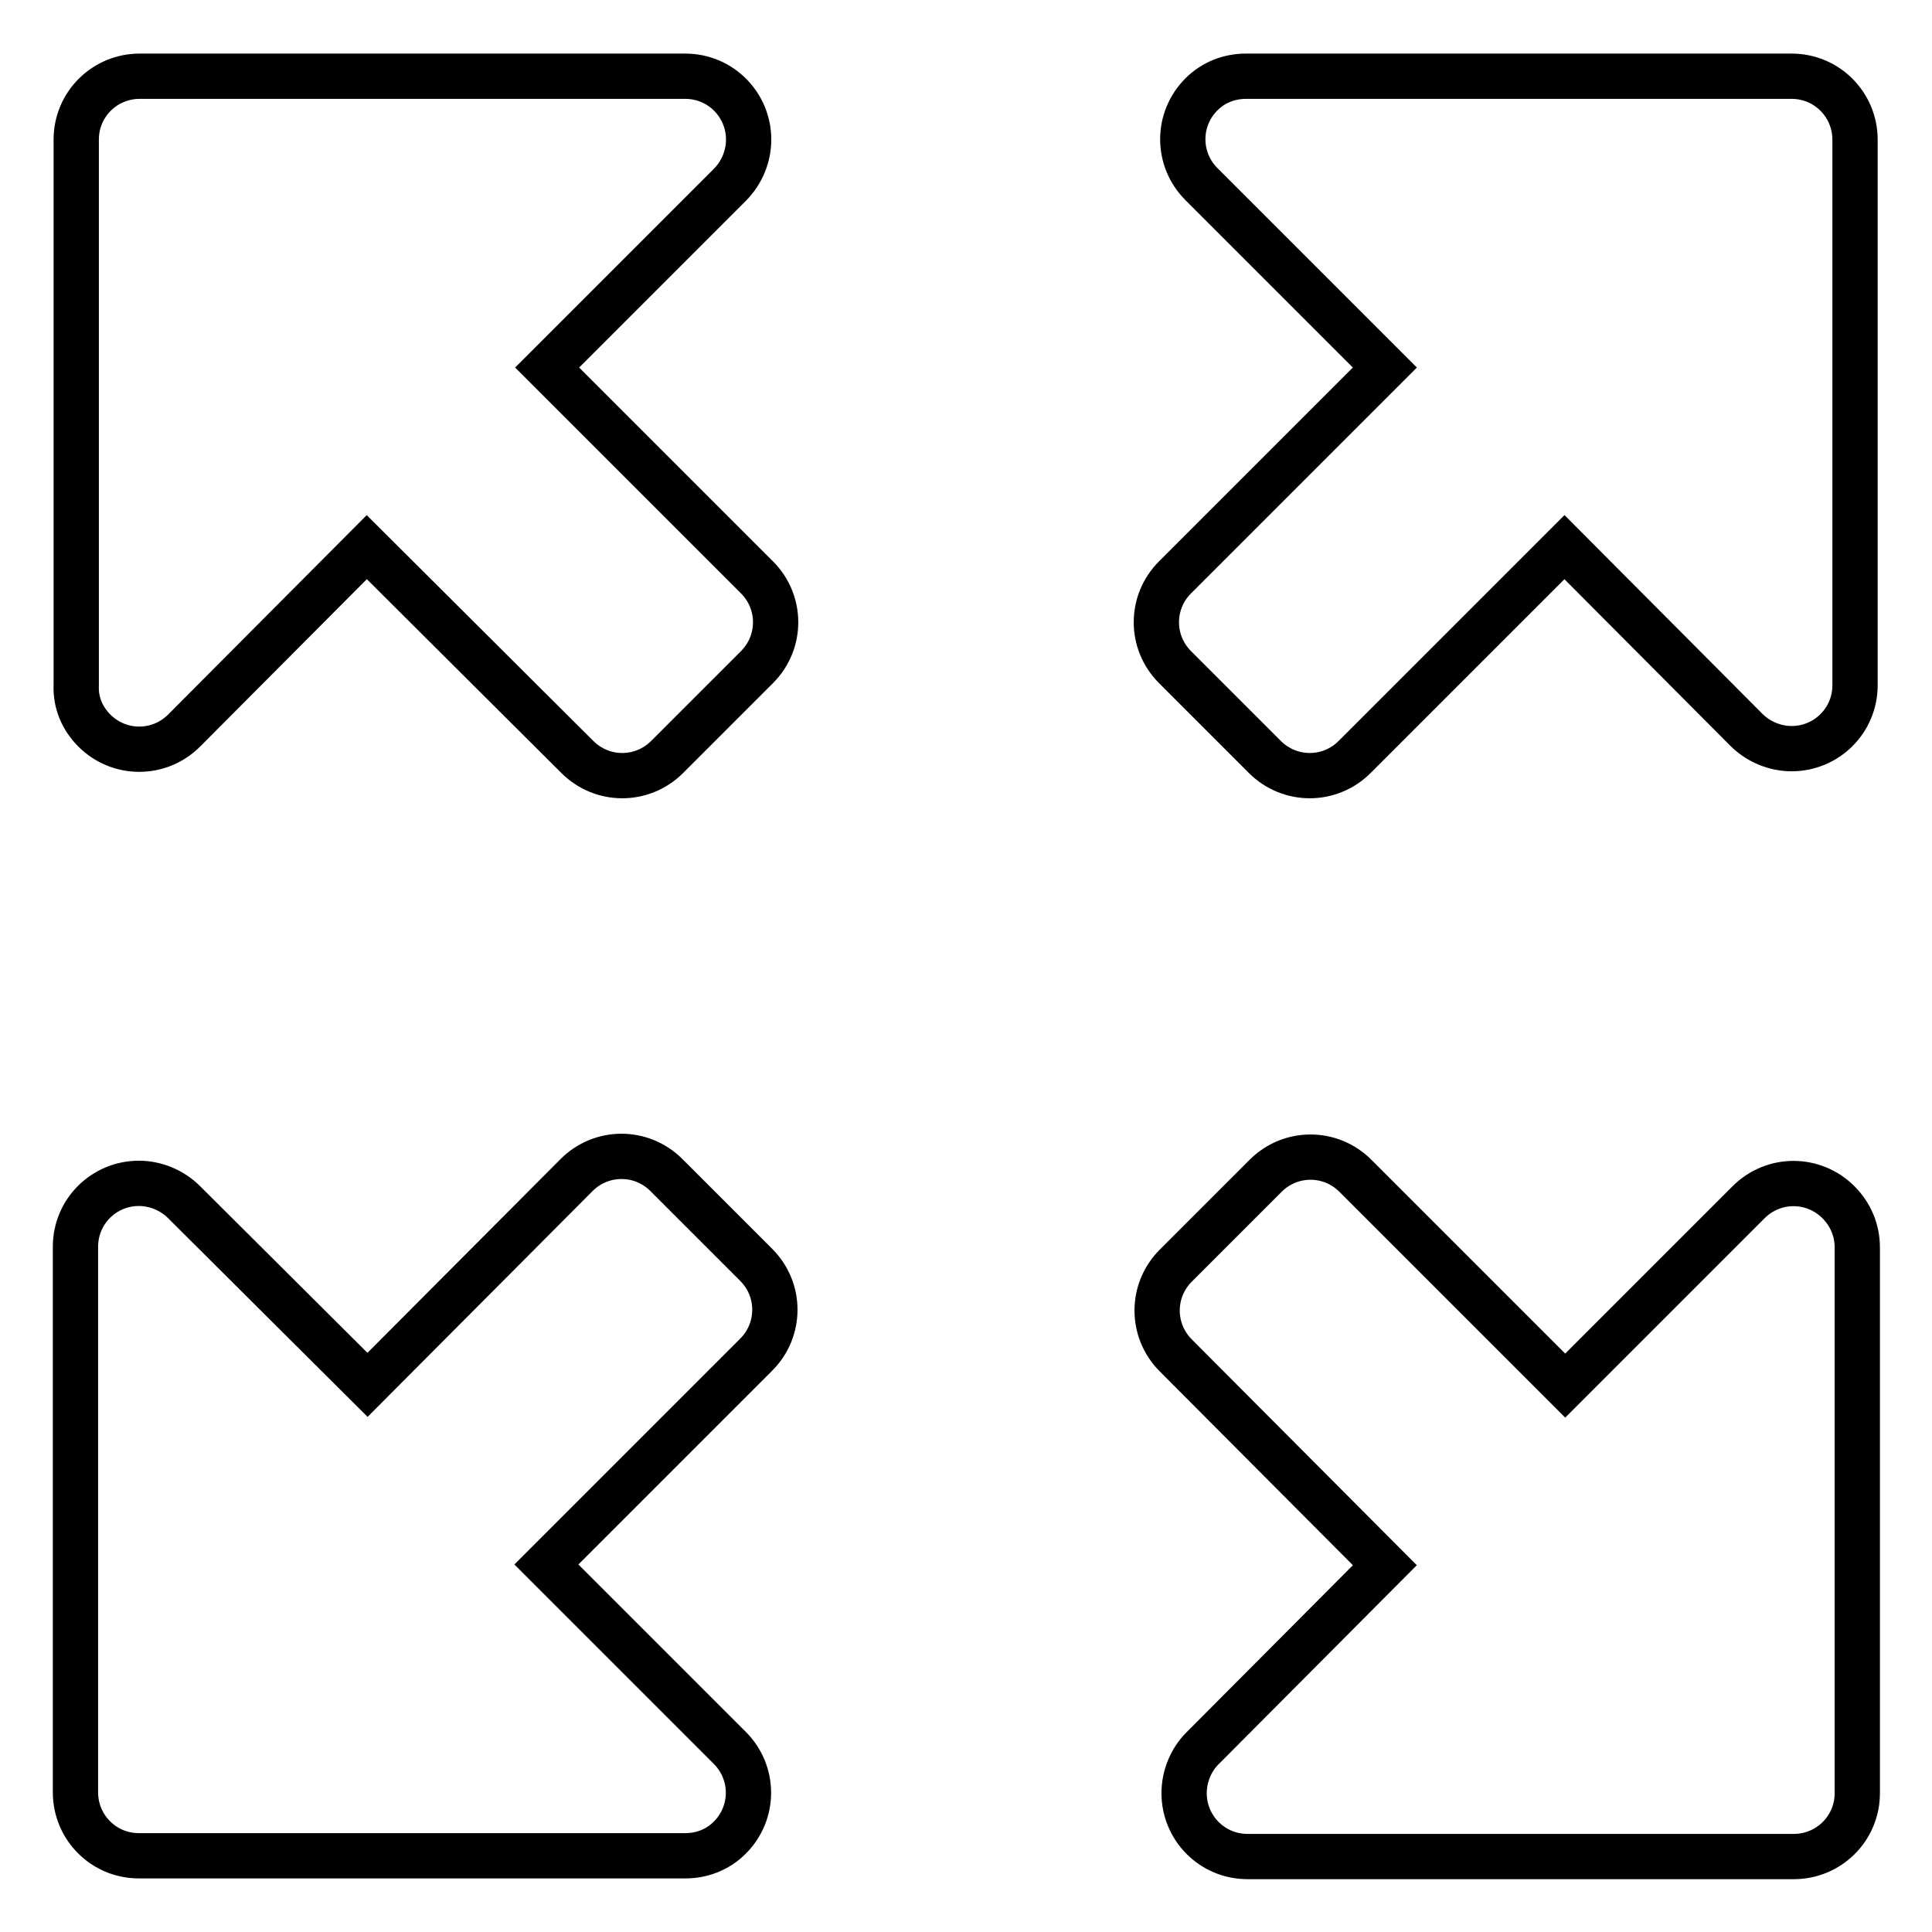
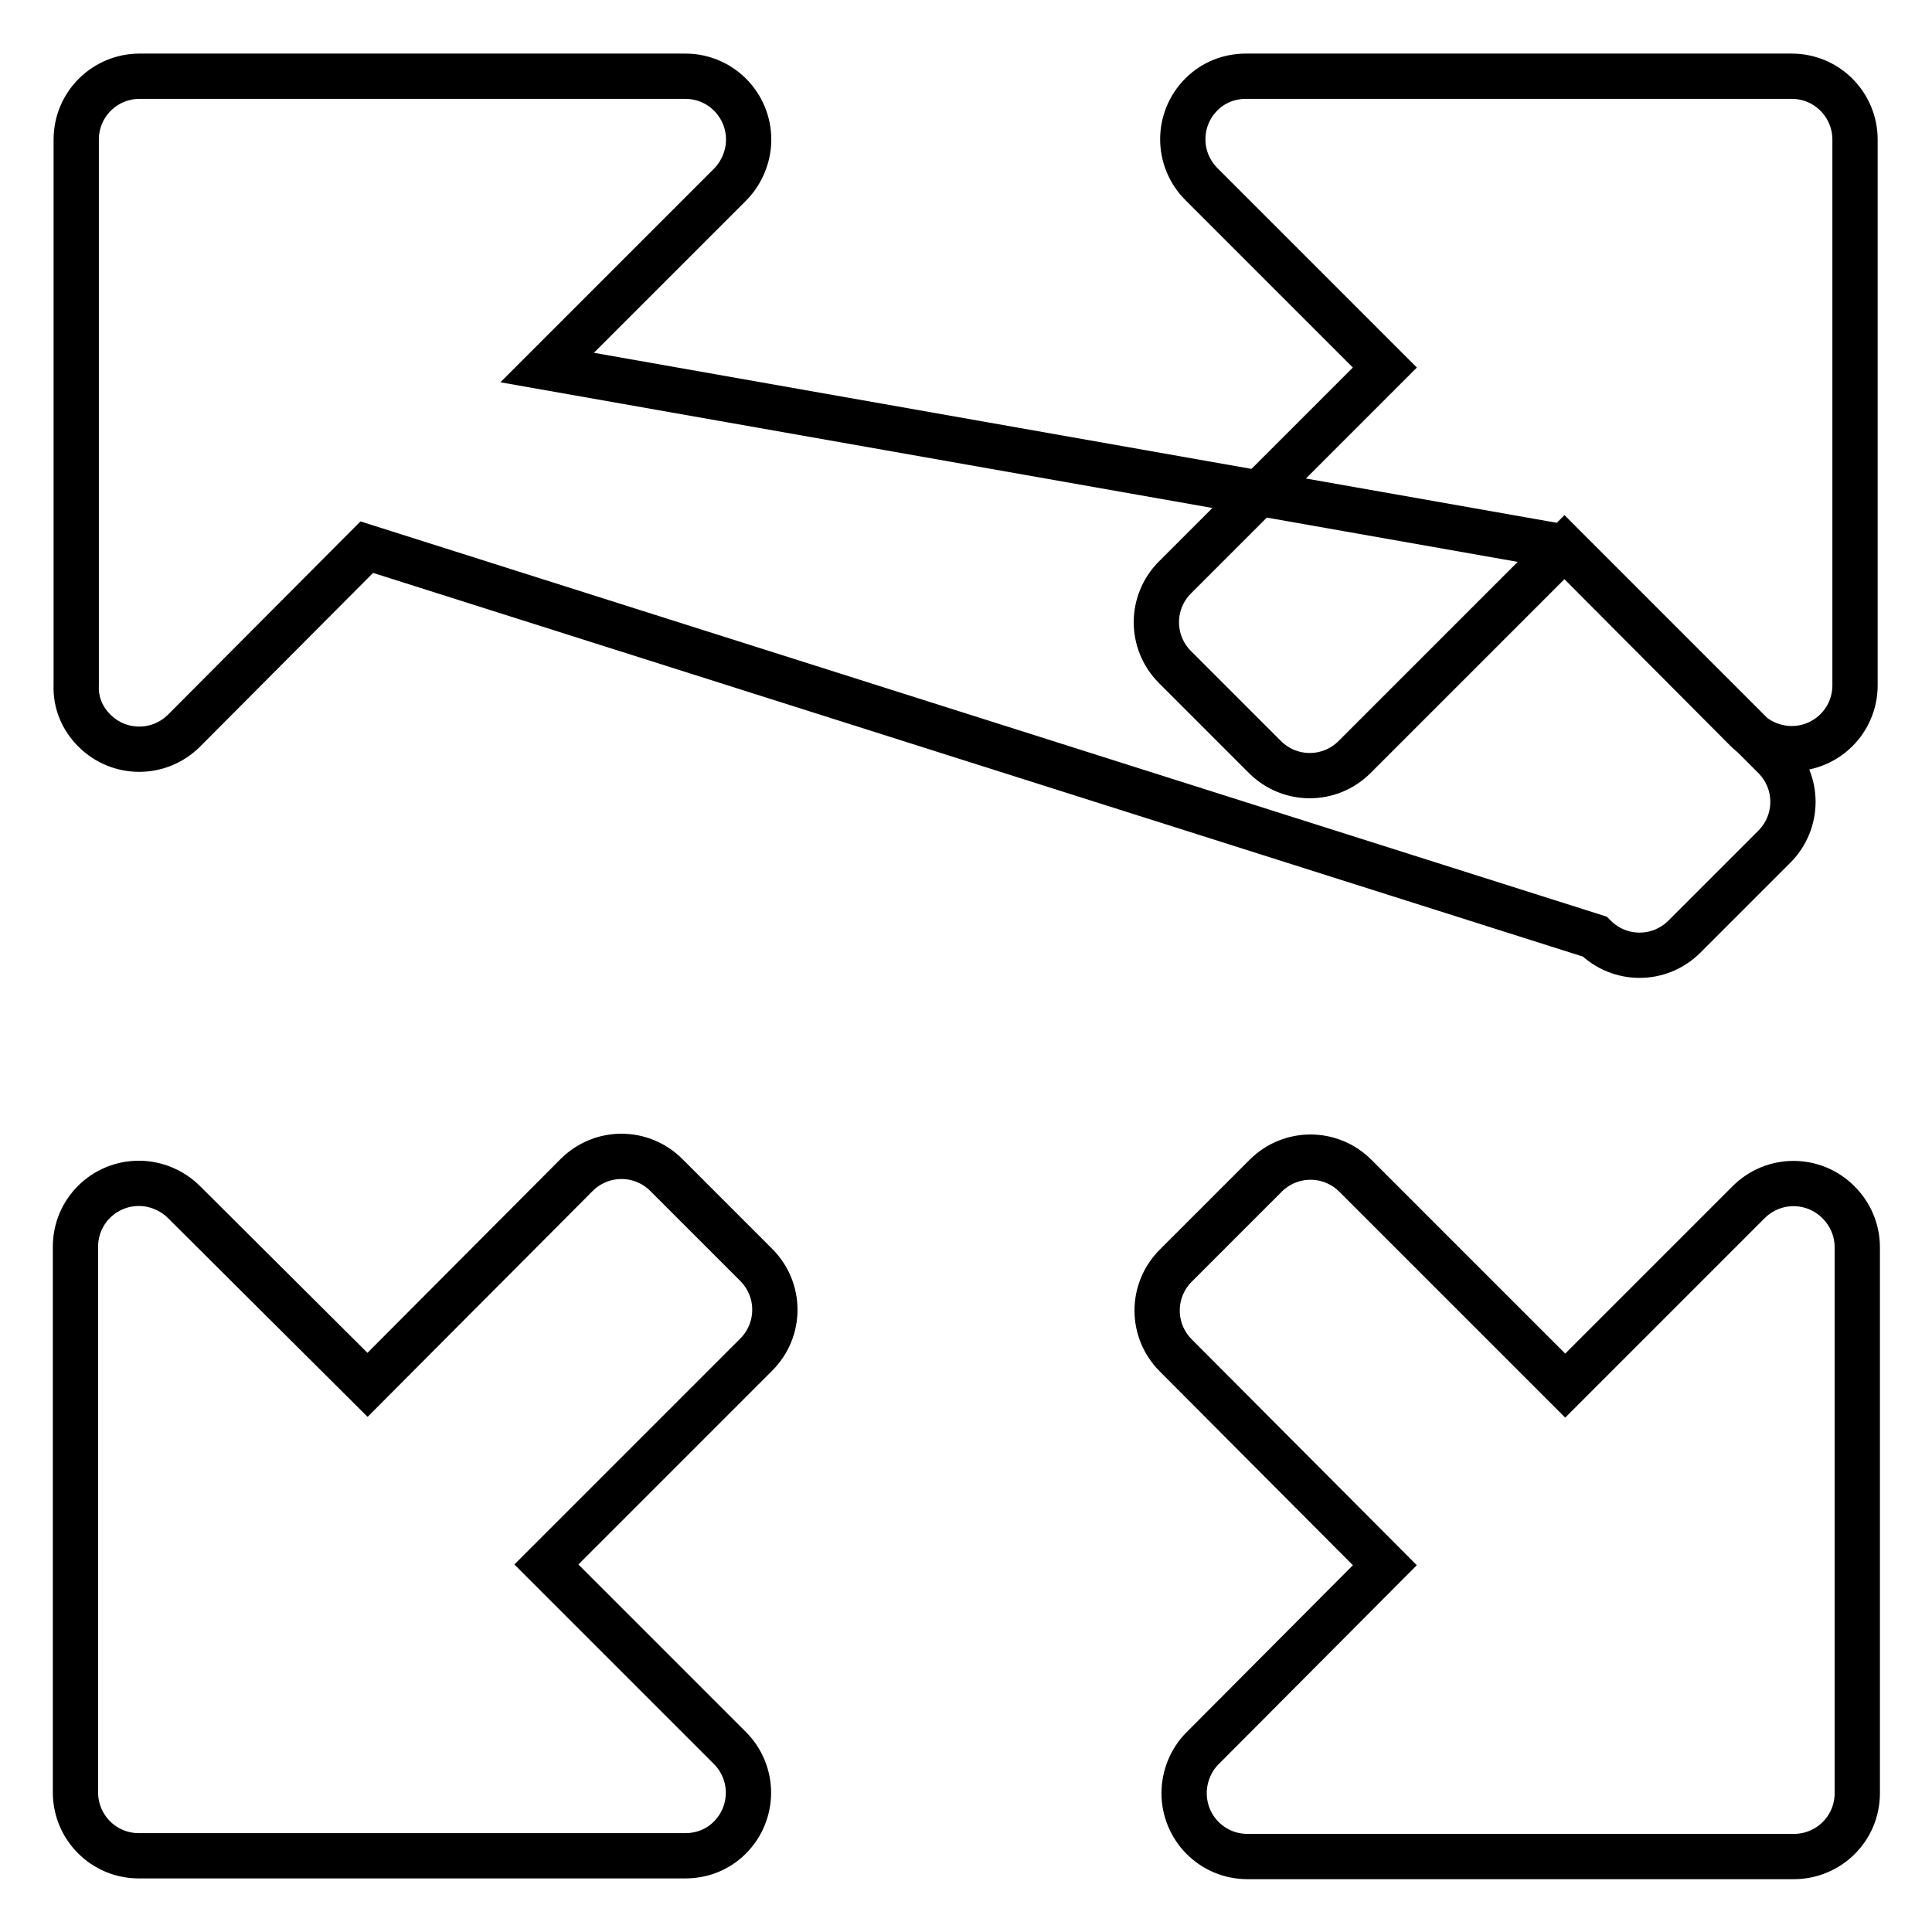
<svg xmlns="http://www.w3.org/2000/svg" version="1.1" x="0px" y="0px" viewBox="0 0 256 256" enable-background="new 0 0 256 256" xml:space="preserve">
  <g>
-     <path stroke-width="6" fill-opacity="0" stroke="#000000" d="M183.5,207.4l-27.7-27.8c-3.3-3.3-3.3-8.6,0-11.9l11.9-11.9c3.3-3.3,8.6-3.3,11.9,0l27.8,27.8l24.3-24.3 c3.3-3.3,8.6-3.3,11.9,0c1.6,1.6,2.5,3.7,2.5,6v72.3c0,4.7-3.8,8.4-8.4,8.4h-72.4c-4.7,0-8.4-3.8-8.4-8.4c0-2.2,0.9-4.4,2.4-5.9 L183.5,207.4L183.5,207.4z M48.7,183.5l27.7-27.8c3.3-3.3,8.6-3.3,11.9,0l11.9,11.9c3.3,3.3,3.3,8.6,0,11.9l-27.8,27.8l24.3,24.3 c3.3,3.3,3.3,8.6,0,11.9c-1.6,1.6-3.7,2.4-5.9,2.4H18.4c-4.7,0-8.4-3.8-8.4-8.4v-72.3c0-4.7,3.8-8.4,8.4-8.4c2.2,0,4.4,0.9,6,2.5 L48.7,183.5L48.7,183.5z M207.3,72.5l-27.8,27.8c-3.3,3.3-8.6,3.3-11.9,0l-11.9-11.9c-3.3-3.3-3.3-8.6,0-11.9l27.8-27.8l-24.3-24.3 c-3.3-3.3-3.3-8.6,0-11.9c1.6-1.6,3.7-2.4,5.9-2.4h72.3c4.7,0,8.4,3.8,8.4,8.4v72.3c0,4.7-3.8,8.4-8.4,8.4c-2.2,0-4.4-0.9-6-2.5 L207.3,72.5z M72.5,48.7l27.8,27.8c3.3,3.3,3.3,8.6,0,11.9l-11.9,11.9c-3.3,3.3-8.6,3.3-11.9,0L48.6,72.5L24.4,96.8 c-3.3,3.3-8.6,3.3-11.9,0c-1.6-1.6-2.5-3.7-2.4-6V18.5c0-4.7,3.8-8.4,8.4-8.4h72.3c4.7,0,8.4,3.8,8.4,8.4c0,2.2-0.9,4.4-2.5,6 L72.5,48.7z" />
+     <path stroke-width="6" fill-opacity="0" stroke="#000000" d="M183.5,207.4l-27.7-27.8c-3.3-3.3-3.3-8.6,0-11.9l11.9-11.9c3.3-3.3,8.6-3.3,11.9,0l27.8,27.8l24.3-24.3 c3.3-3.3,8.6-3.3,11.9,0c1.6,1.6,2.5,3.7,2.5,6v72.3c0,4.7-3.8,8.4-8.4,8.4h-72.4c-4.7,0-8.4-3.8-8.4-8.4c0-2.2,0.9-4.4,2.4-5.9 L183.5,207.4L183.5,207.4z M48.7,183.5l27.7-27.8c3.3-3.3,8.6-3.3,11.9,0l11.9,11.9c3.3,3.3,3.3,8.6,0,11.9l-27.8,27.8l24.3,24.3 c3.3,3.3,3.3,8.6,0,11.9c-1.6,1.6-3.7,2.4-5.9,2.4H18.4c-4.7,0-8.4-3.8-8.4-8.4v-72.3c0-4.7,3.8-8.4,8.4-8.4c2.2,0,4.4,0.9,6,2.5 L48.7,183.5L48.7,183.5z M207.3,72.5l-27.8,27.8c-3.3,3.3-8.6,3.3-11.9,0l-11.9-11.9c-3.3-3.3-3.3-8.6,0-11.9l27.8-27.8l-24.3-24.3 c-3.3-3.3-3.3-8.6,0-11.9c1.6-1.6,3.7-2.4,5.9-2.4h72.3c4.7,0,8.4,3.8,8.4,8.4v72.3c0,4.7-3.8,8.4-8.4,8.4c-2.2,0-4.4-0.9-6-2.5 L207.3,72.5z l27.8,27.8c3.3,3.3,3.3,8.6,0,11.9l-11.9,11.9c-3.3,3.3-8.6,3.3-11.9,0L48.6,72.5L24.4,96.8 c-3.3,3.3-8.6,3.3-11.9,0c-1.6-1.6-2.5-3.7-2.4-6V18.5c0-4.7,3.8-8.4,8.4-8.4h72.3c4.7,0,8.4,3.8,8.4,8.4c0,2.2-0.9,4.4-2.5,6 L72.5,48.7z" />
  </g>
</svg>